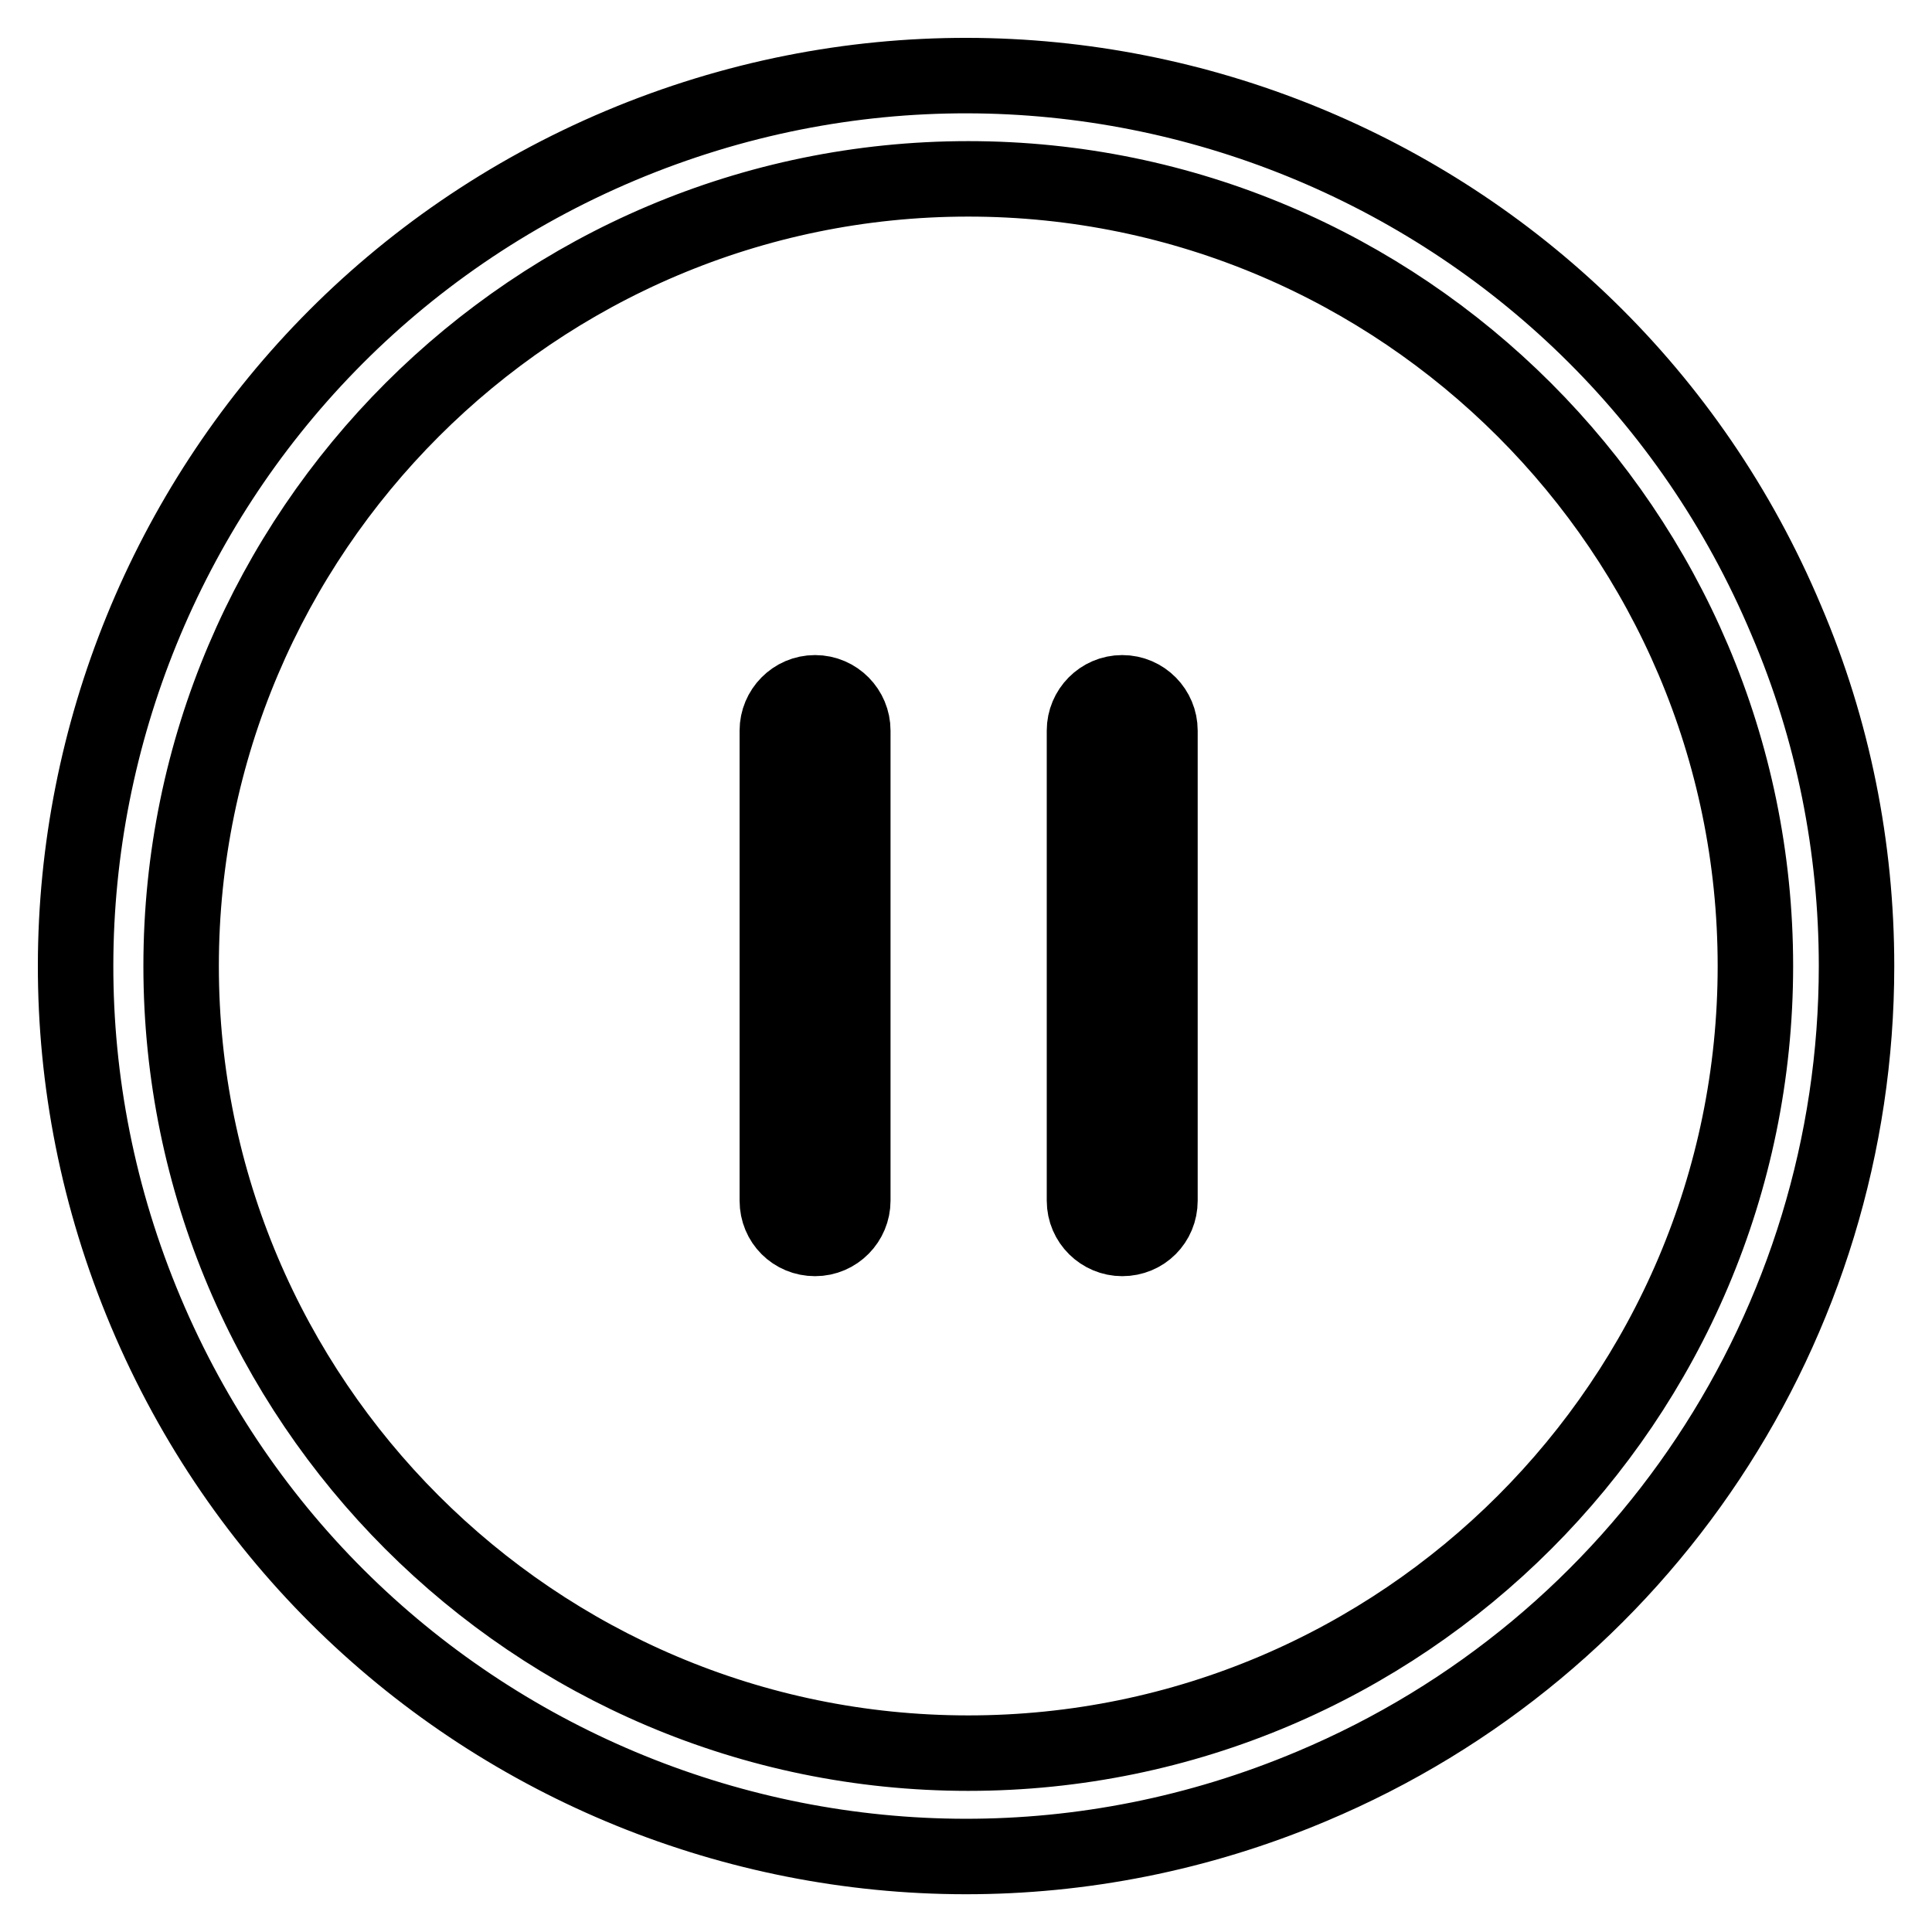
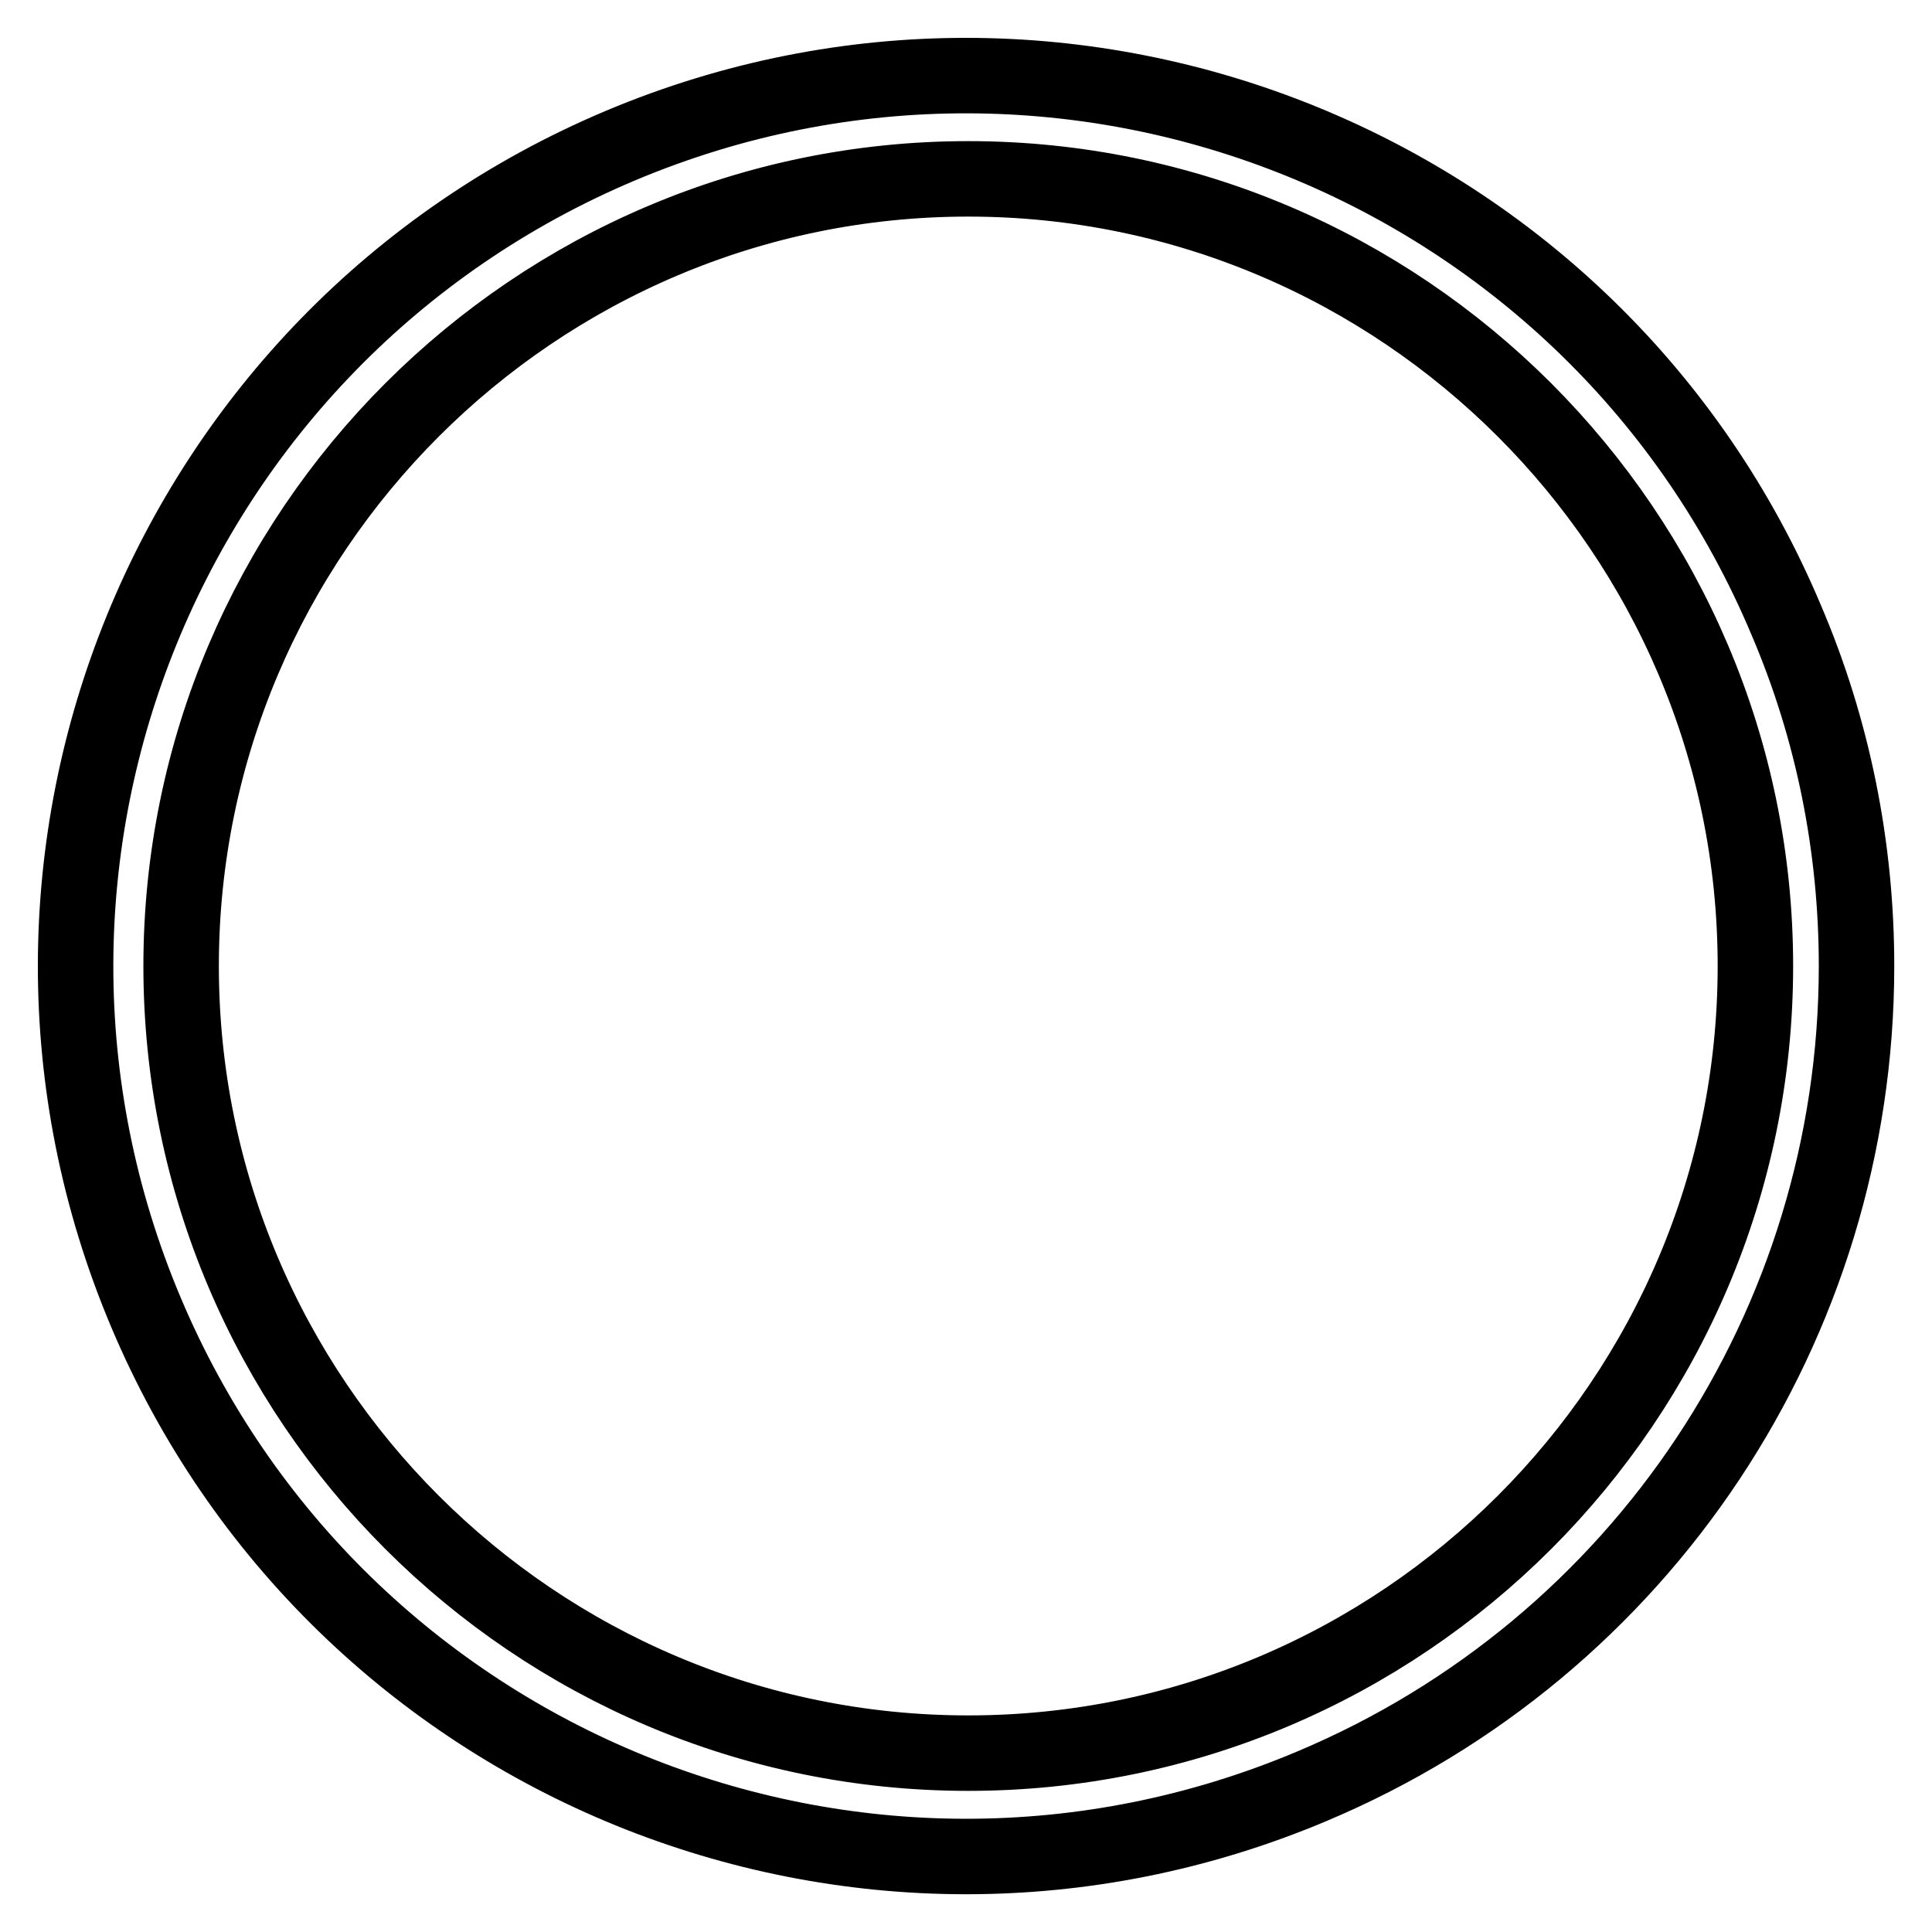
<svg xmlns="http://www.w3.org/2000/svg" version="1.1" x="0px" y="0px" viewBox="0 0 256 256" enable-background="new 0 0 256 256" xml:space="preserve">
  <g>
    <path stroke-width="10" fill-opacity="0" stroke="#000000" d="M236.7,82.2C211.5,22.2,142.3-6,82.2,19.3C22.2,44.6-6,113.7,19.3,173.8c25.3,60.1,94.5,88.2,154.5,62.9 C217.6,218.3,246,175.5,246,128C246,112.3,242.9,96.7,236.7,82.2z M128.3,232.3c-57.5,0-104.3-46.8-104.3-104.3 S70.9,23.7,128.3,23.7S232.6,70.5,232.6,128C232.6,185.5,185.8,232.3,128.3,232.3L128.3,232.3z" />
-     <path stroke-width="10" fill-opacity="0" stroke="#000000" d="M148.7,91.8c-2.8,0-5,2.3-5,5l0,0v62.3c0,2.8,2.3,5,5,5c2.8,0,5-2.2,5-5V96.8 C153.7,94.1,151.5,91.8,148.7,91.8L148.7,91.8L148.7,91.8z M108,91.8c-2.8,0-5,2.3-5,5v62.3c0,2.8,2.2,5,5,5c2.8,0,5-2.3,5-5V96.8 C113,94.1,110.8,91.8,108,91.8L108,91.8z" />
  </g>
</svg>